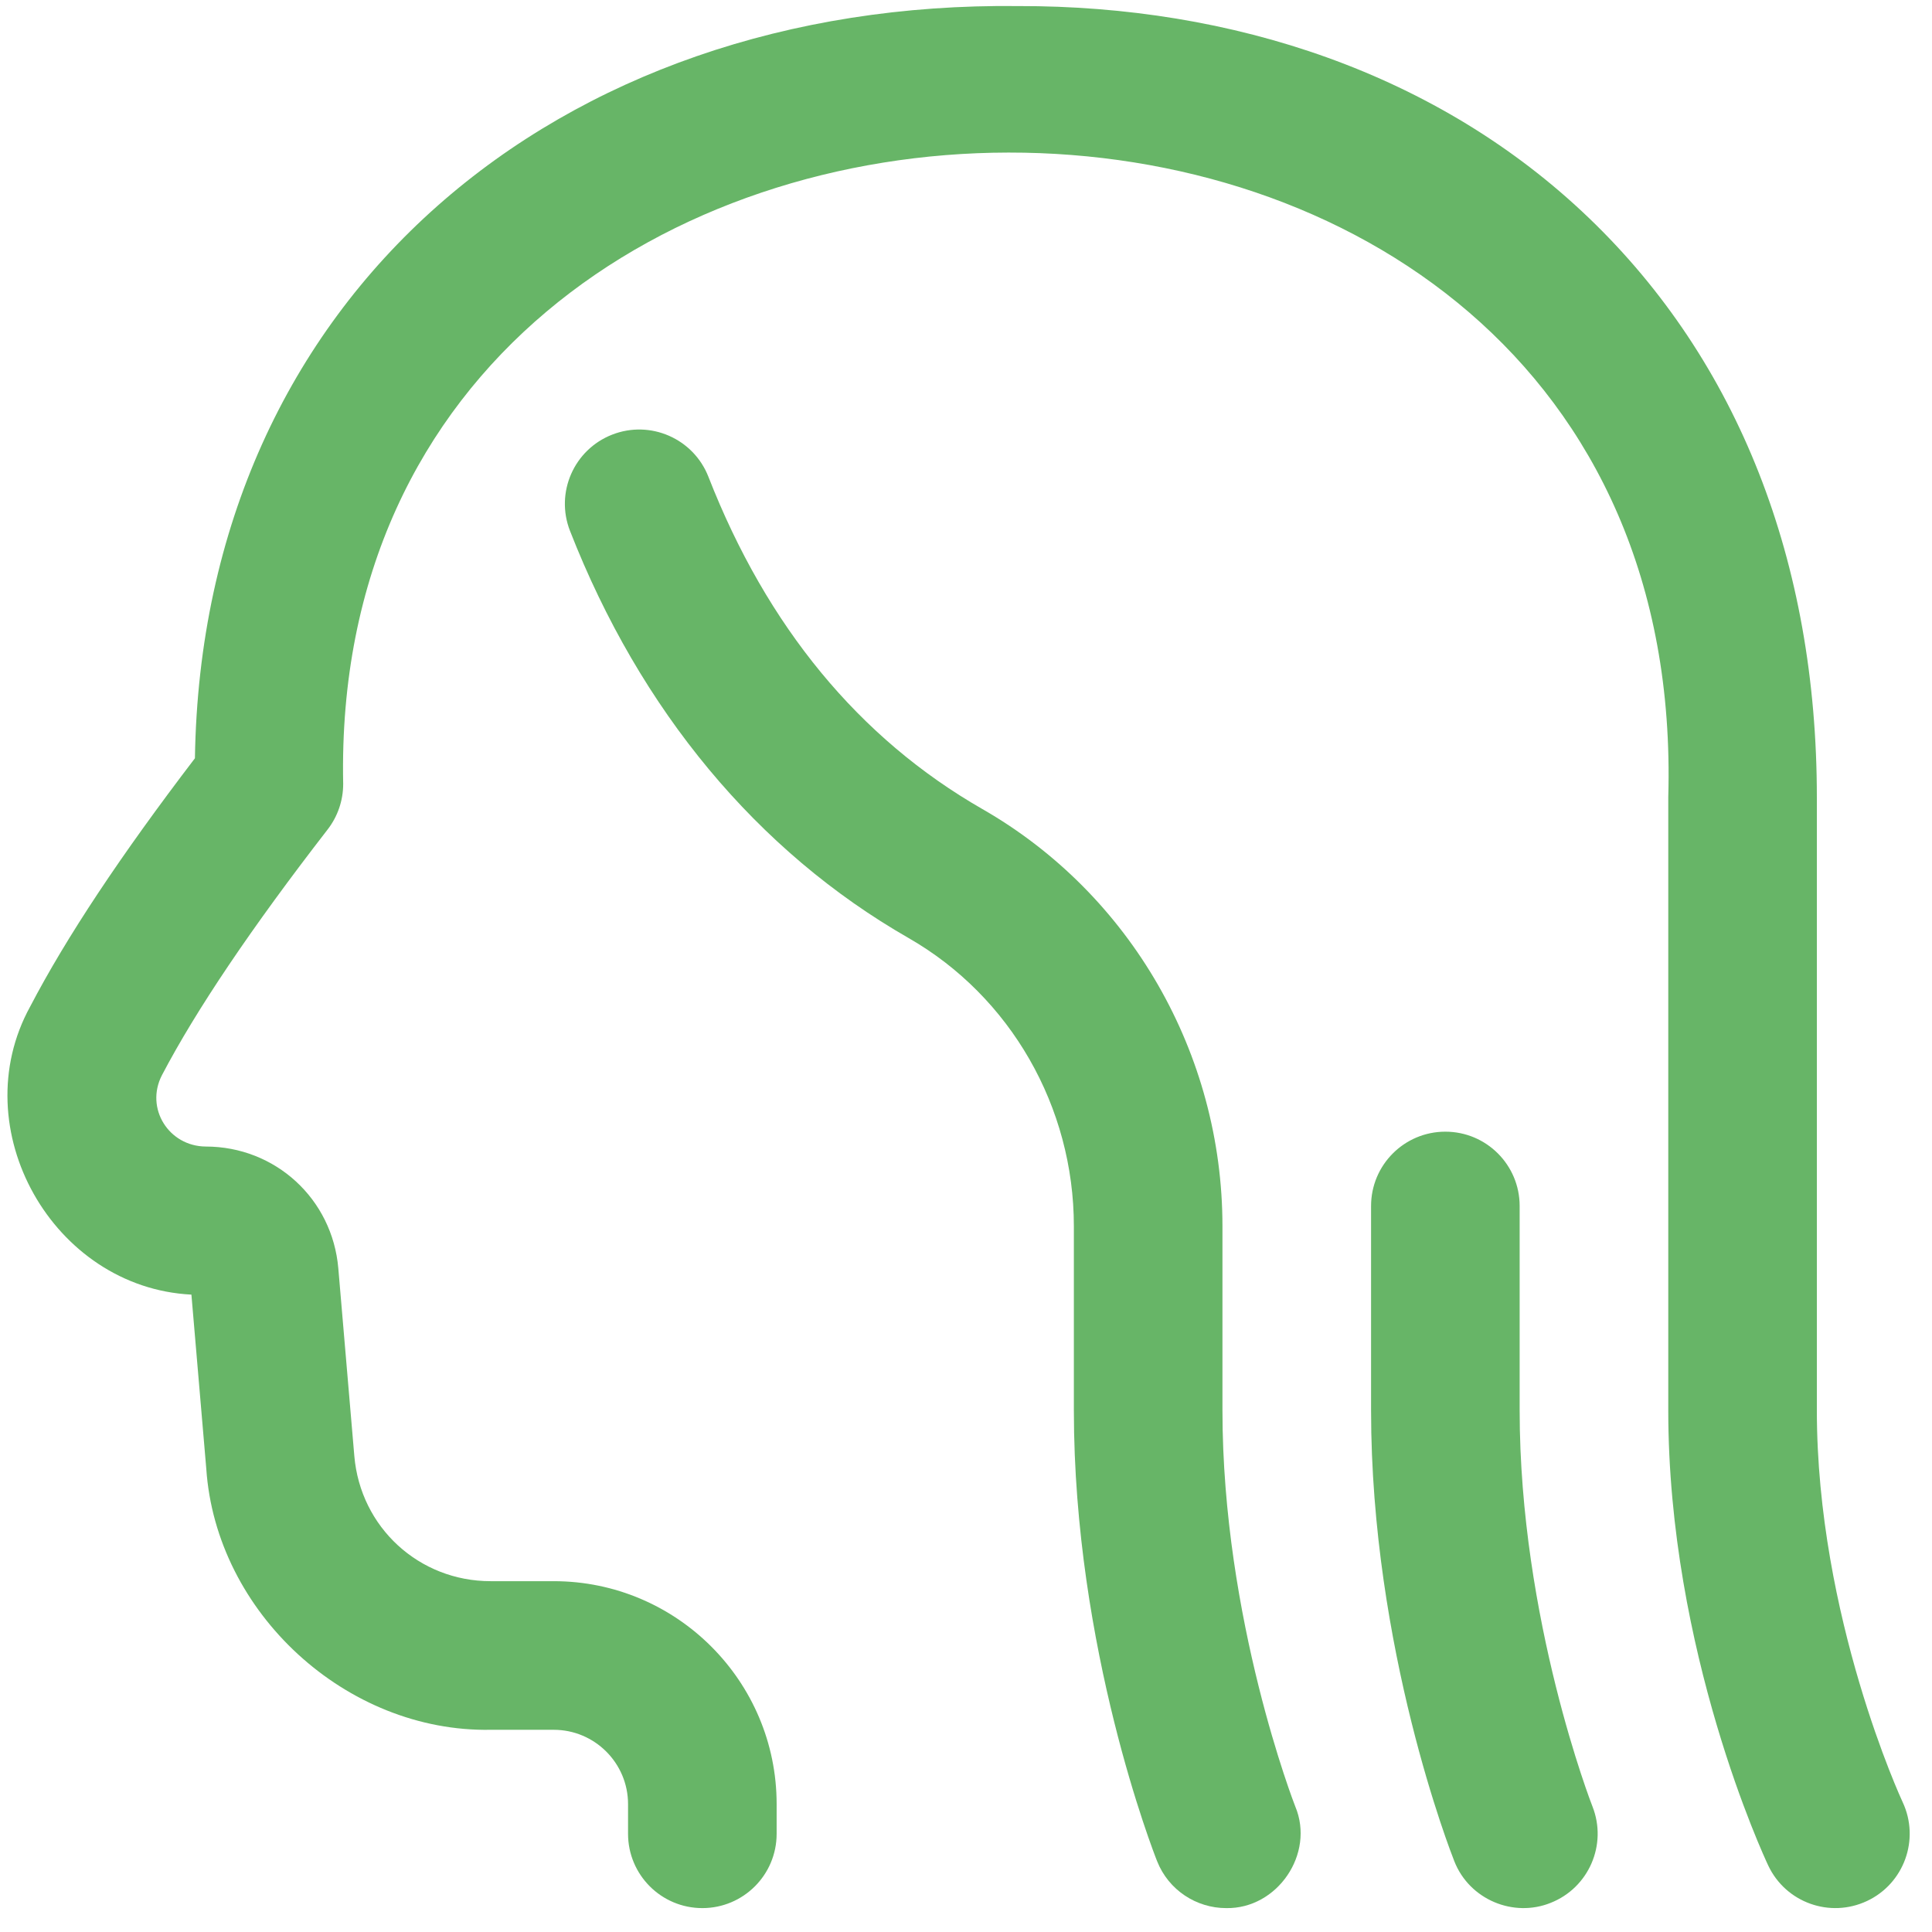
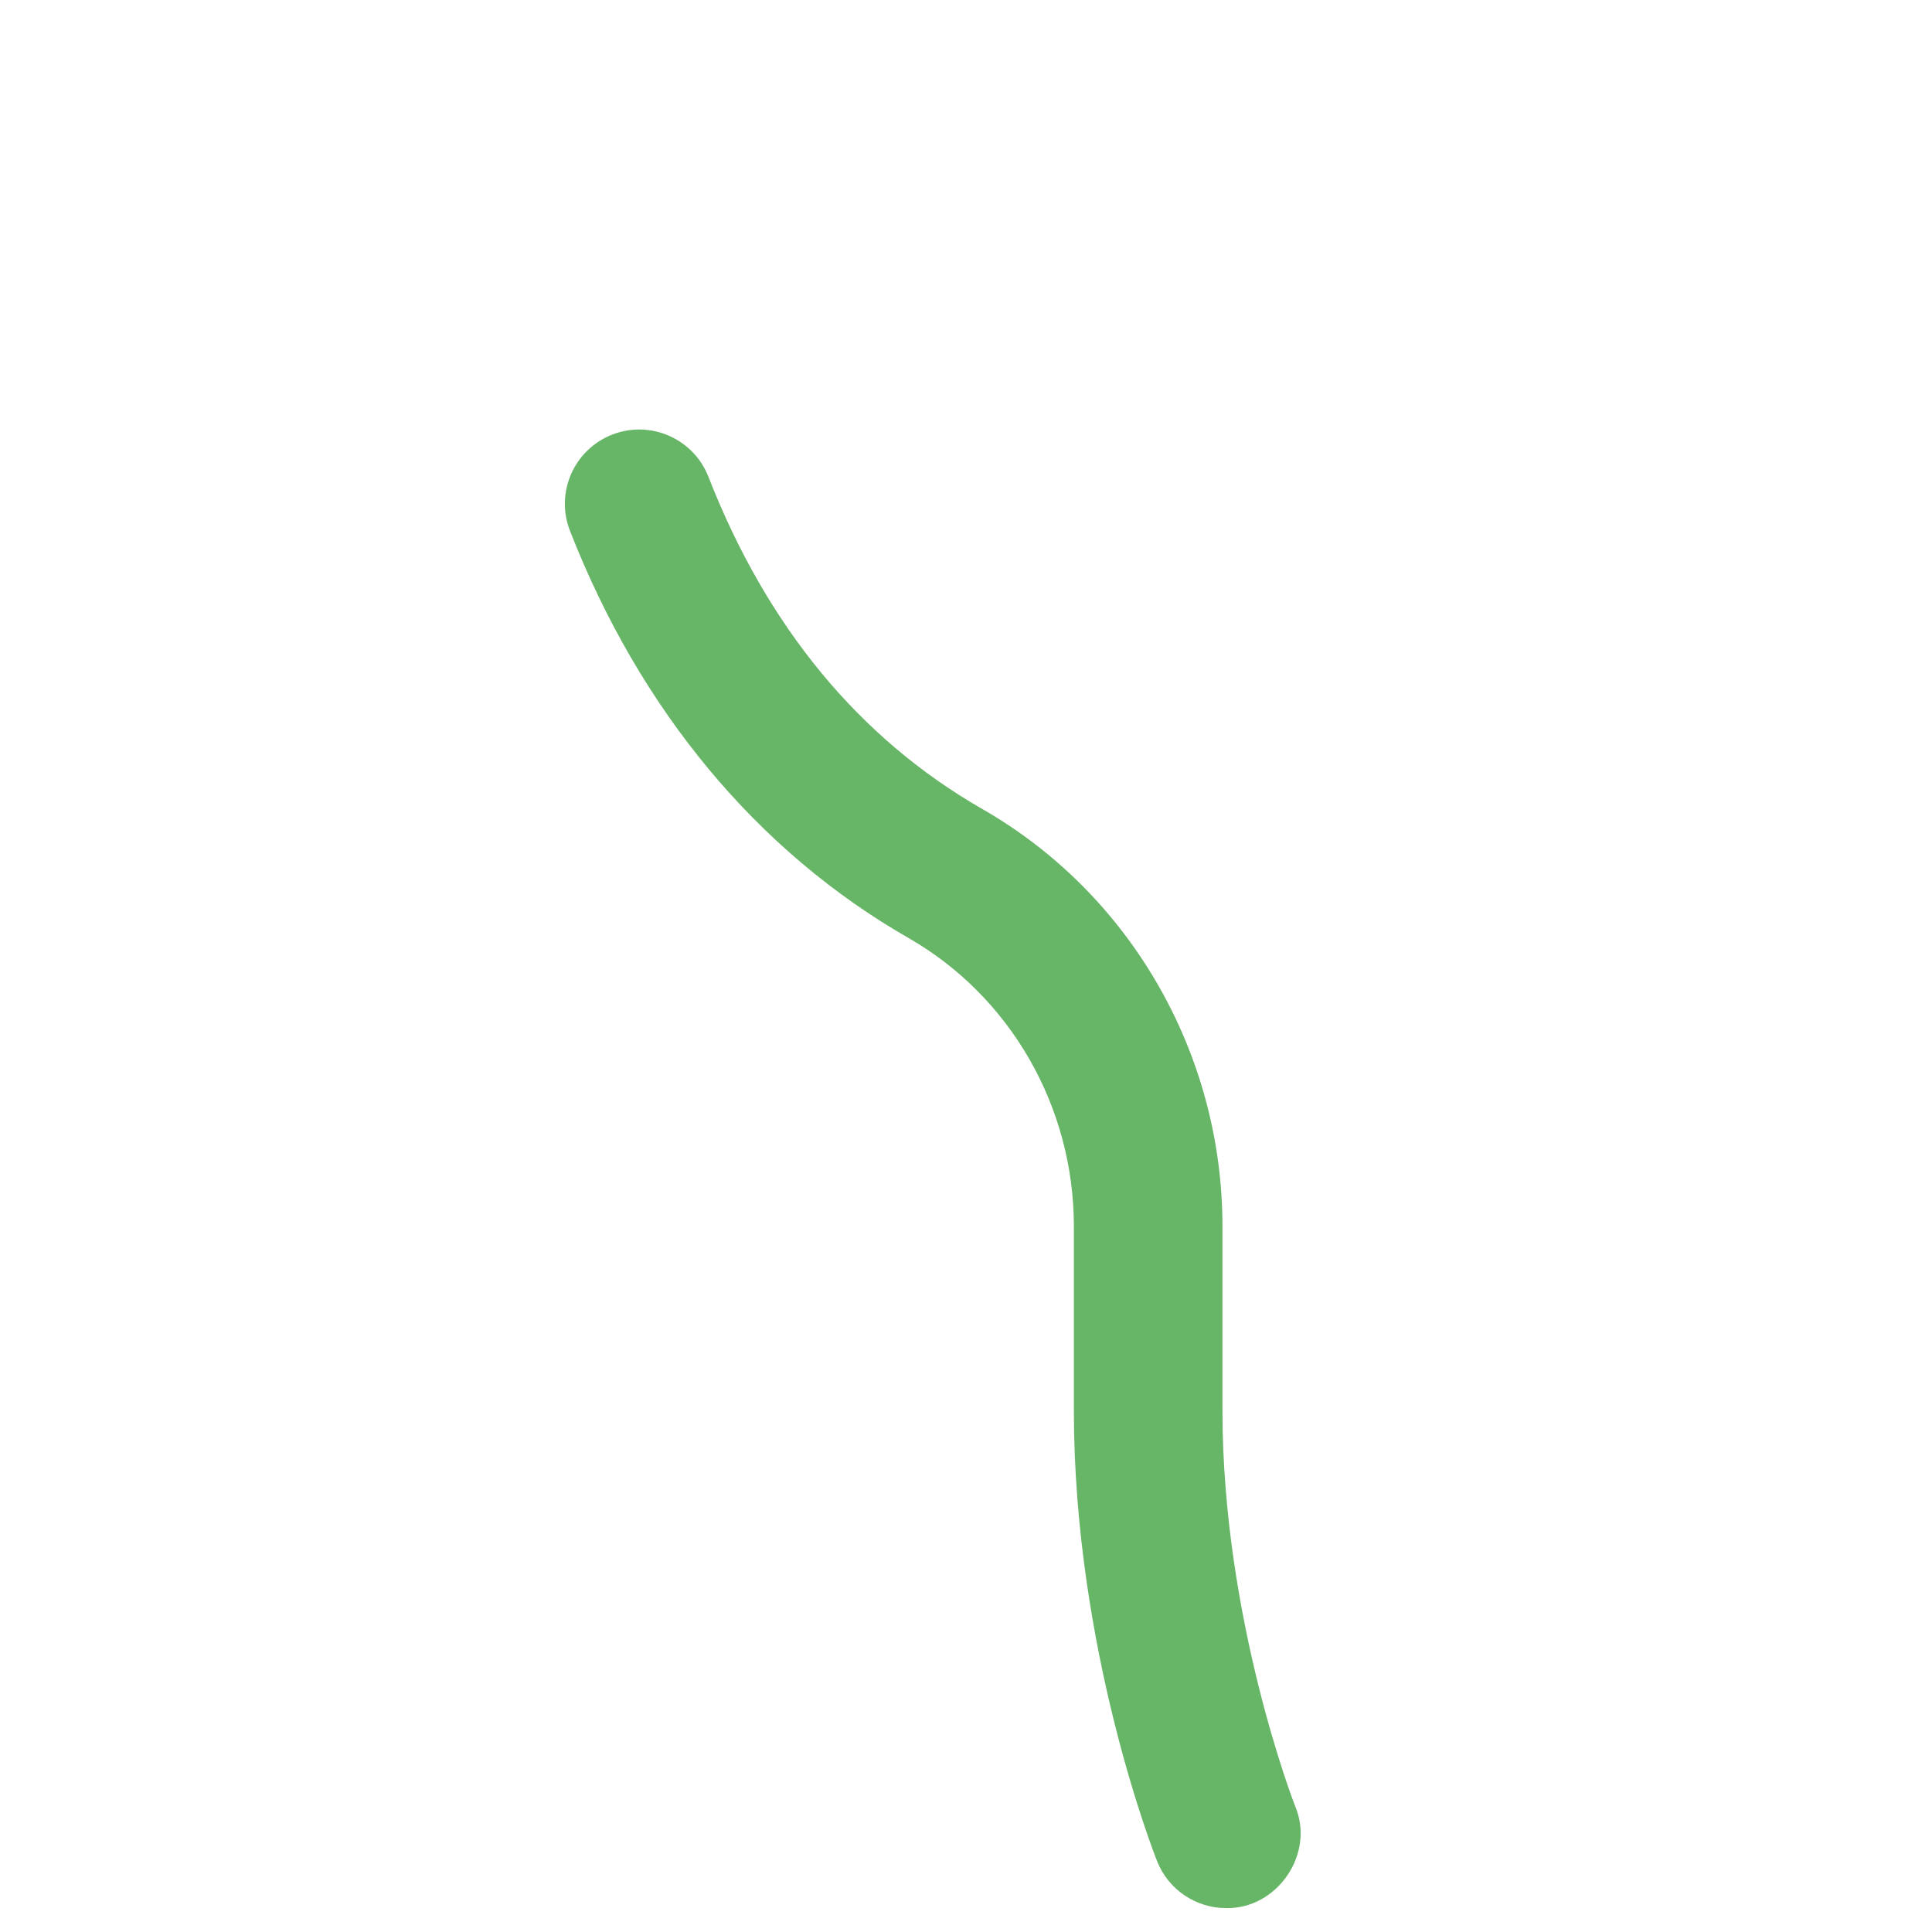
<svg xmlns="http://www.w3.org/2000/svg" width="65" height="65" viewBox="0 0 65 65" fill="none">
-   <path d="M23.63 64.196C22.249 64.196 21.13 63.077 21.13 61.696V60.697C21.13 59.318 20.009 58.197 18.63 58.197H16.507C11.65 58.284 7.267 54.26 6.94 49.412C6.94 49.412 6.44 43.556 6.44 43.556C1.78 43.323 -1.244 37.974 1.015 33.865C2.233 31.533 4.05 28.795 6.558 25.511C6.798 9.898 18.82 0.025 34.254 0.204C41.464 0.189 48.391 2.464 53.468 7.344C58.478 12.157 61.126 18.893 61.126 26.825V47.448C61.126 54.398 63.984 60.57 64.013 60.631C64.598 61.88 64.063 63.369 62.815 63.956C61.567 64.544 60.08 64.012 59.491 62.765C59.354 62.474 56.127 55.554 56.127 47.448V26.825C56.956 -2.302 10.964 -1.744 11.546 26.376C11.546 26.93 11.362 27.469 11.023 27.907C8.467 31.206 6.591 33.989 5.445 36.18C4.877 37.292 5.679 38.563 6.919 38.574C9.264 38.574 11.182 40.335 11.382 42.671L11.921 48.987C12.127 51.387 14.098 53.197 16.507 53.197H18.63C22.765 53.197 26.129 56.561 26.129 60.696V61.696C26.13 63.077 25.01 64.196 23.63 64.196ZM52.171 64.019C53.454 63.512 54.083 62.06 53.577 60.777C53.552 60.715 51.127 54.484 51.127 47.448V40.574C51.127 39.193 50.008 38.074 48.627 38.074C47.247 38.074 46.128 39.193 46.128 40.574V47.448C46.128 55.472 48.815 62.331 48.929 62.619C49.437 63.914 50.922 64.524 52.171 64.019Z" fill="#67B567" />
  <path d="M41.253 64.196C40.259 64.196 39.319 63.599 38.93 62.619C38.816 62.331 36.129 55.472 36.129 47.448V41.256C36.129 37.24 33.998 33.525 30.568 31.559C25.479 28.643 21.54 23.906 19.177 17.861C18.674 16.575 19.309 15.126 20.595 14.623C21.881 14.12 23.331 14.755 23.834 16.041C25.805 21.084 28.907 24.845 33.053 27.221C38.034 30.076 41.128 35.453 41.128 41.256V47.448C41.128 54.484 43.553 60.715 43.578 60.777C44.246 62.371 42.972 64.228 41.253 64.196Z" fill="#67B567" />
</svg>